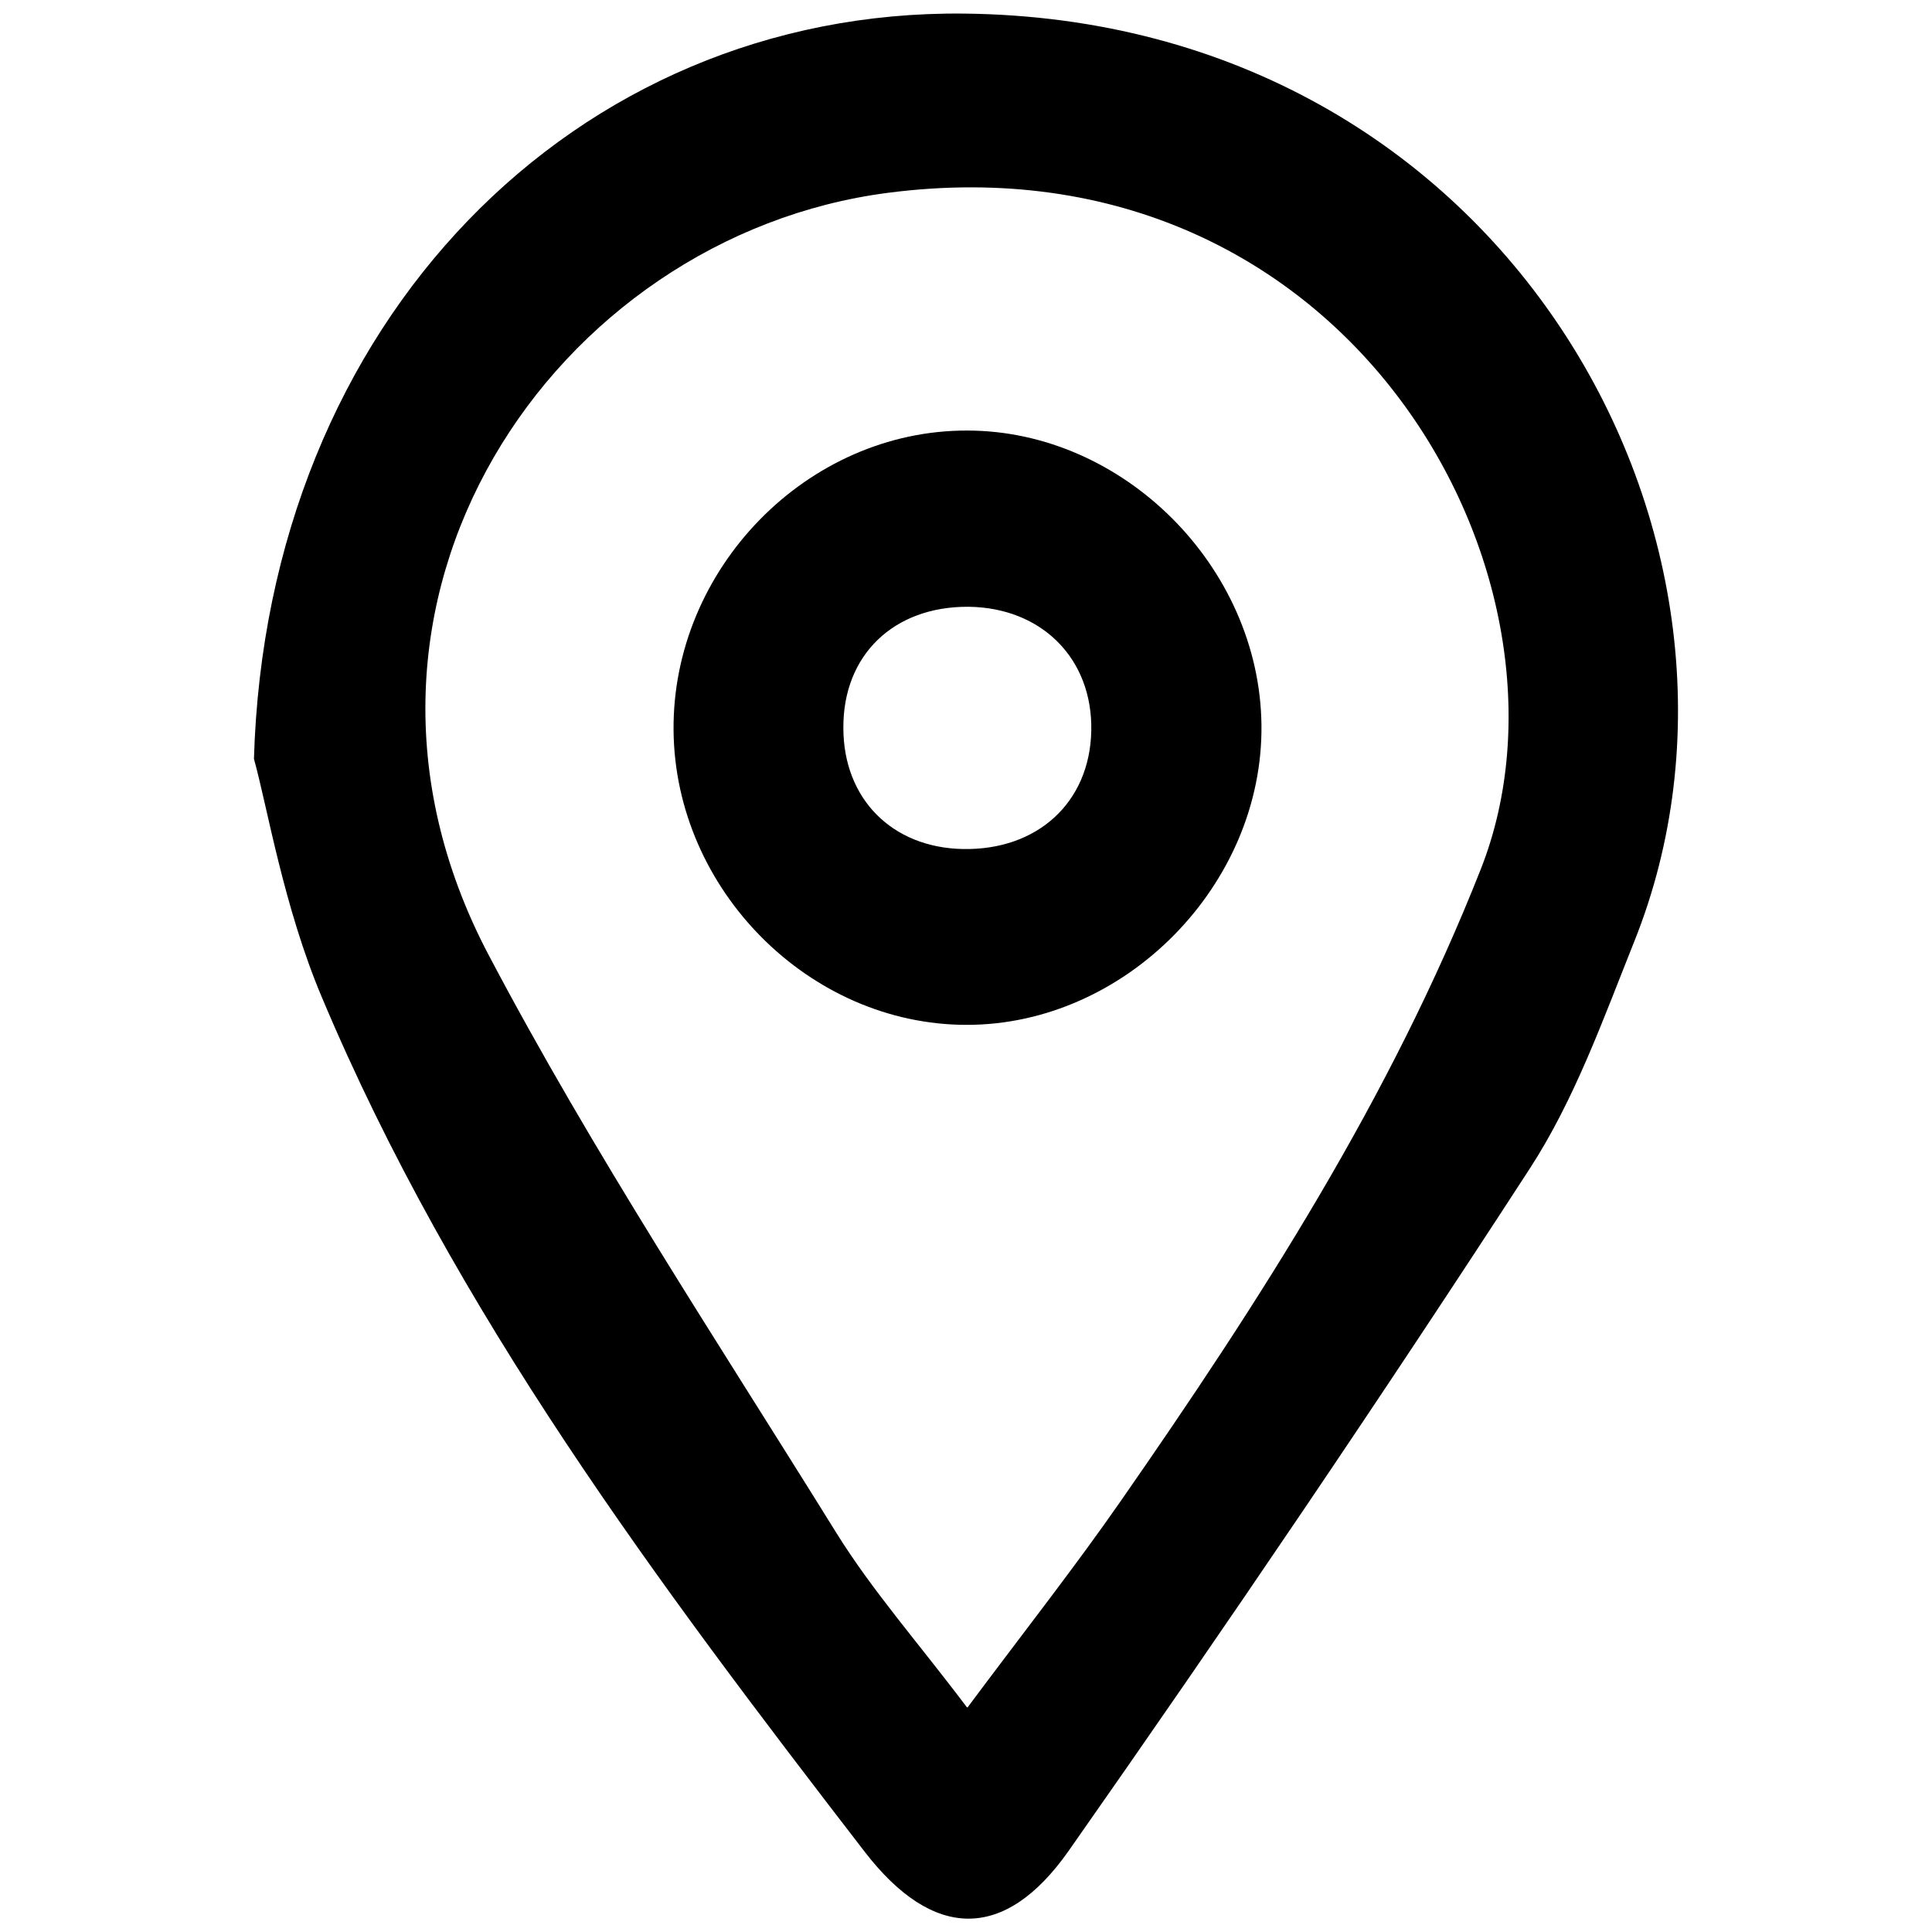
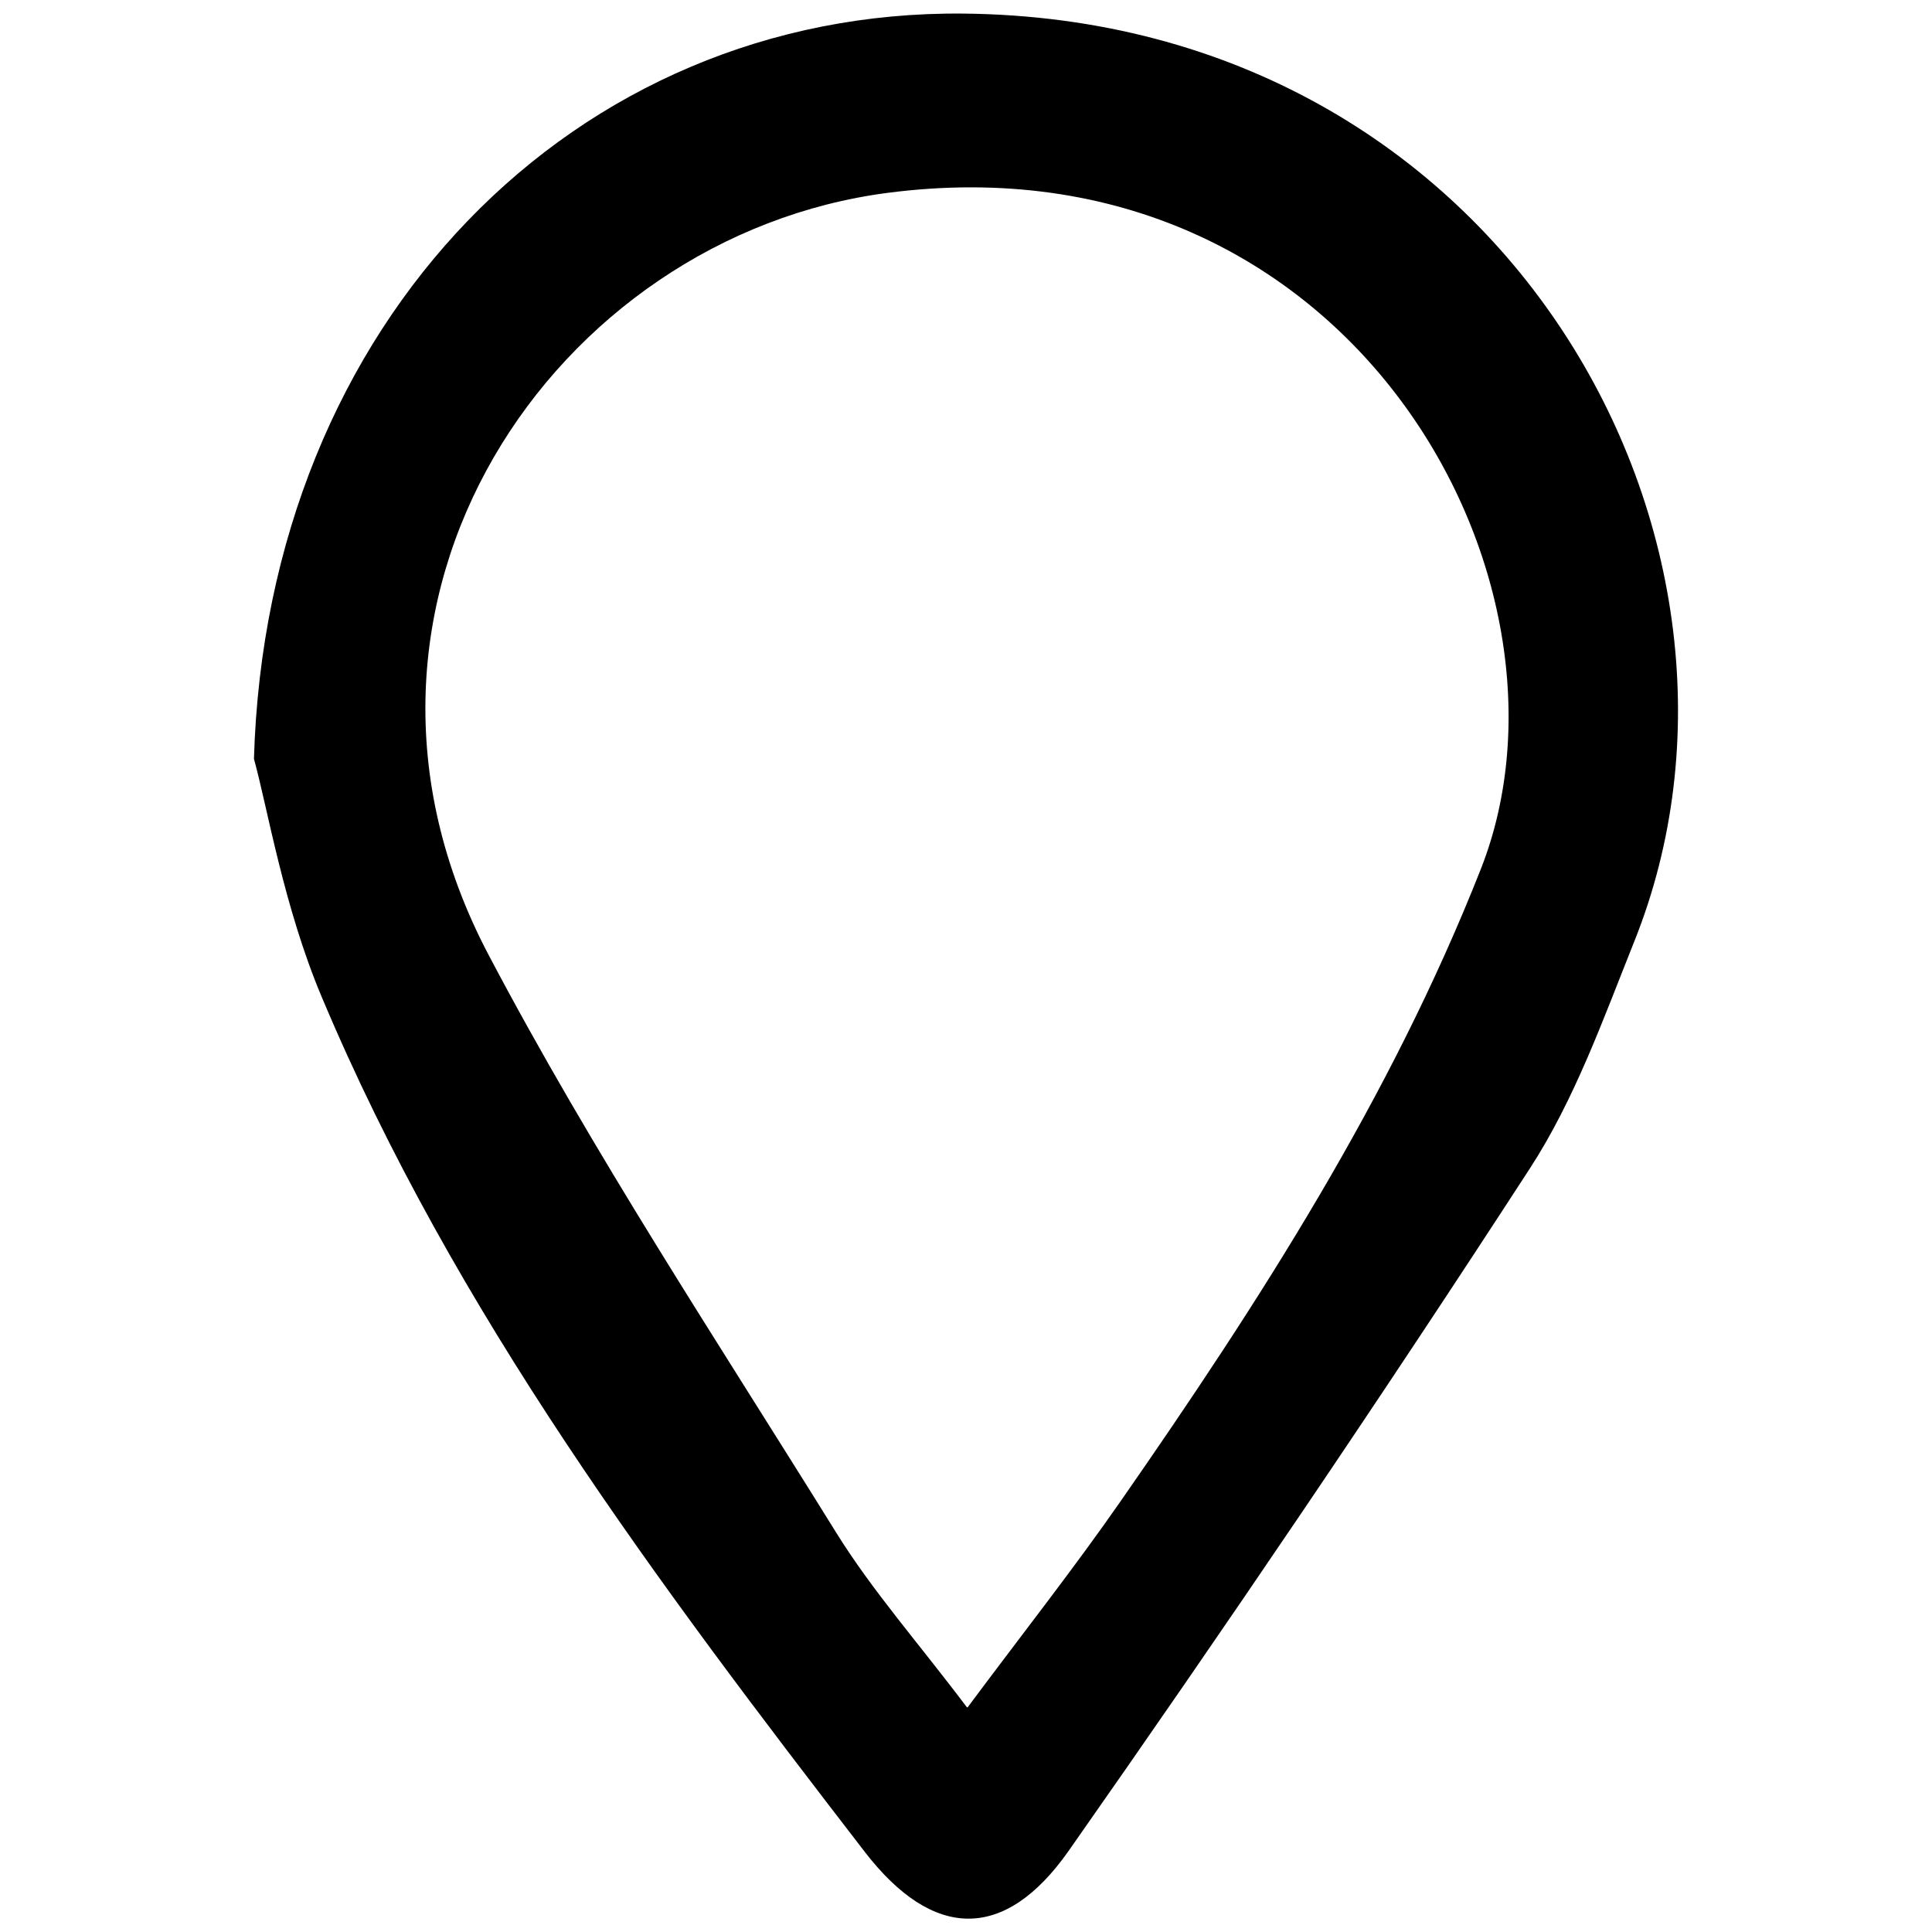
<svg xmlns="http://www.w3.org/2000/svg" version="1.1" viewBox="0 0 512 512">
  <g>
    <g id="Calque_1">
      <g>
        <path d="M67.3,201.1C70.7,84.8,152.7,2.6,255.3,3.6c144.3,1.4,219.9,140.8,177.8,245.9-8.2,20.5-15.8,41.9-27.7,60.2-39.6,61-80.4,121.2-122.2,180.8-17,24.2-36,23.6-54,.3-54.8-71.1-108.8-143-143.9-226.5-10.1-23.9-14.4-50.2-18-63.2h0ZM256.4,452.5c14.9-20,28.3-37,40.6-54.7,36.8-52.9,71.5-106.8,95.4-167.4,30.3-76.7-34.6-195.2-157.1-179.3-88.1,11.4-155.1,108.2-105.9,201.8,27.7,52.6,60.7,102.5,92.1,153.1,9.6,15.5,21.9,29.4,34.7,46.4h0Z" />
-         <path d="M178.5,193.6c-.4-42.9,35.4-79.6,77.8-79.5,41.4,0,77.5,36.1,78,78,.5,42.3-36,79.5-78.1,79.5-41.7,0-77.3-35.8-77.7-78h0ZM256.6,160.8c-19.8-.1-33.2,12.8-33.1,32.1,0,18.7,12.8,31.7,31.6,32.1,19.8.4,33.7-12.3,34.1-31.3.4-19.1-13.1-32.7-32.6-32.9h0Z" />
      </g>
    </g>
  </g>
</svg>